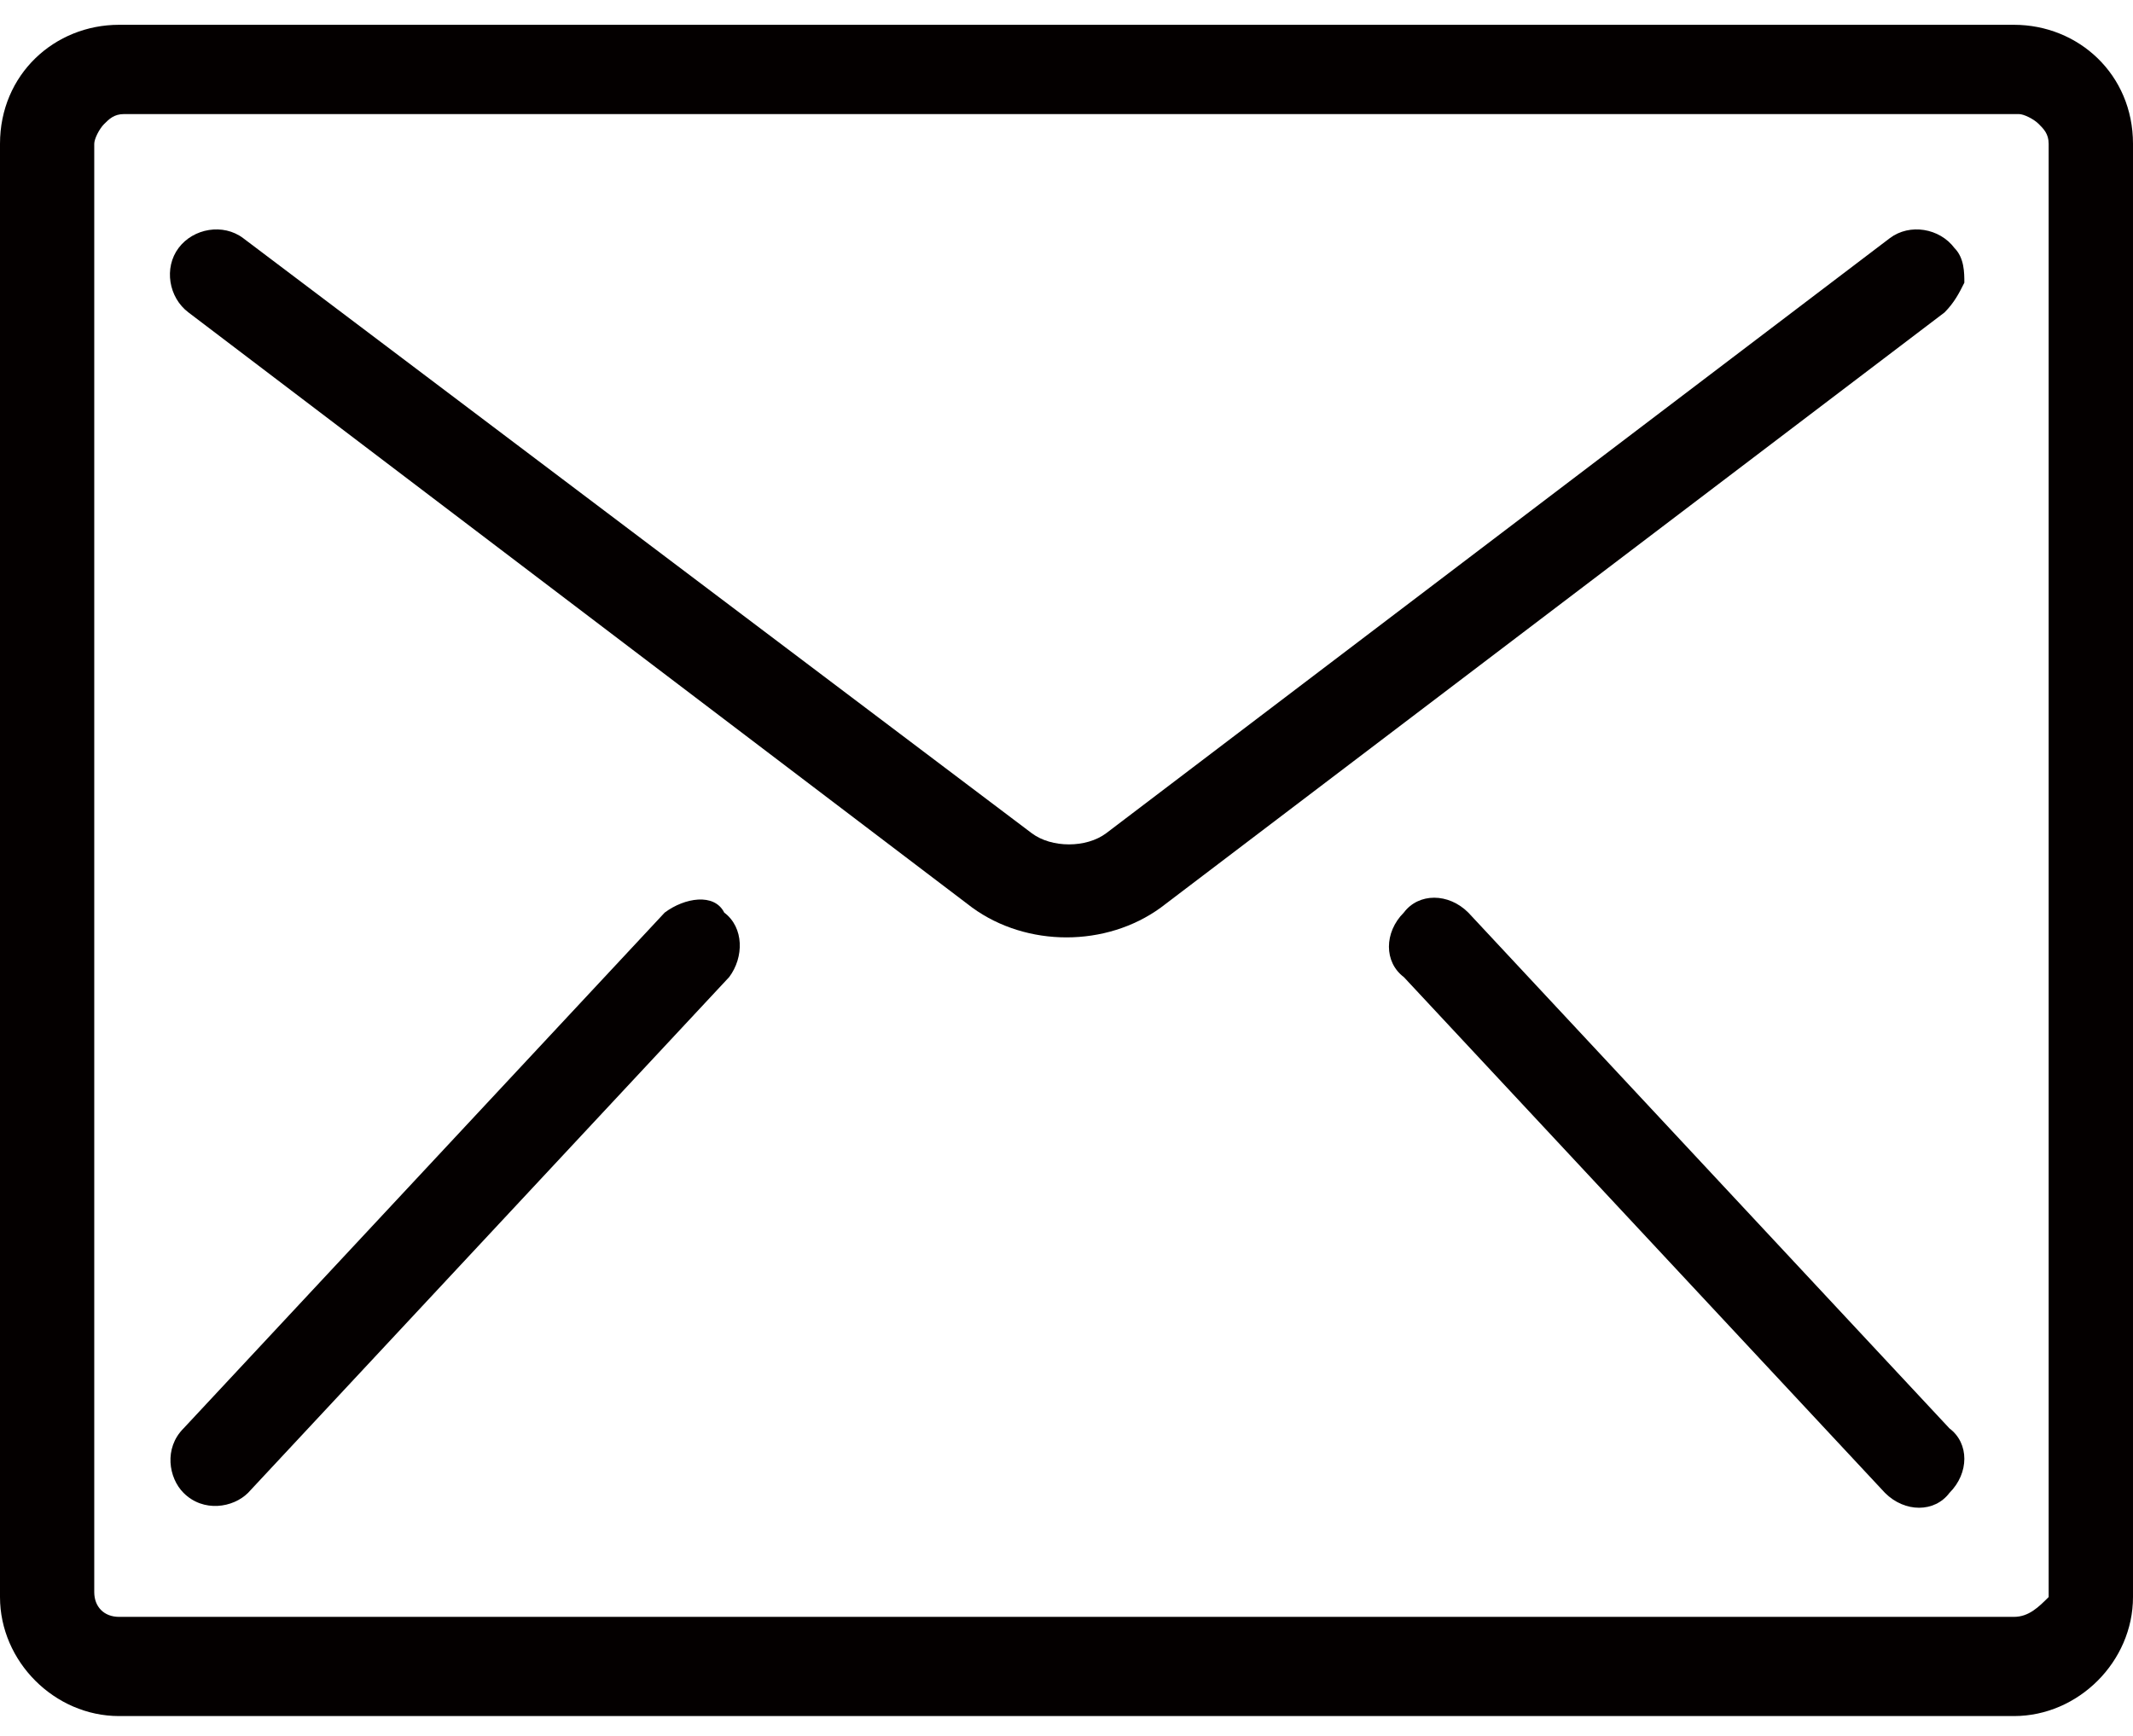
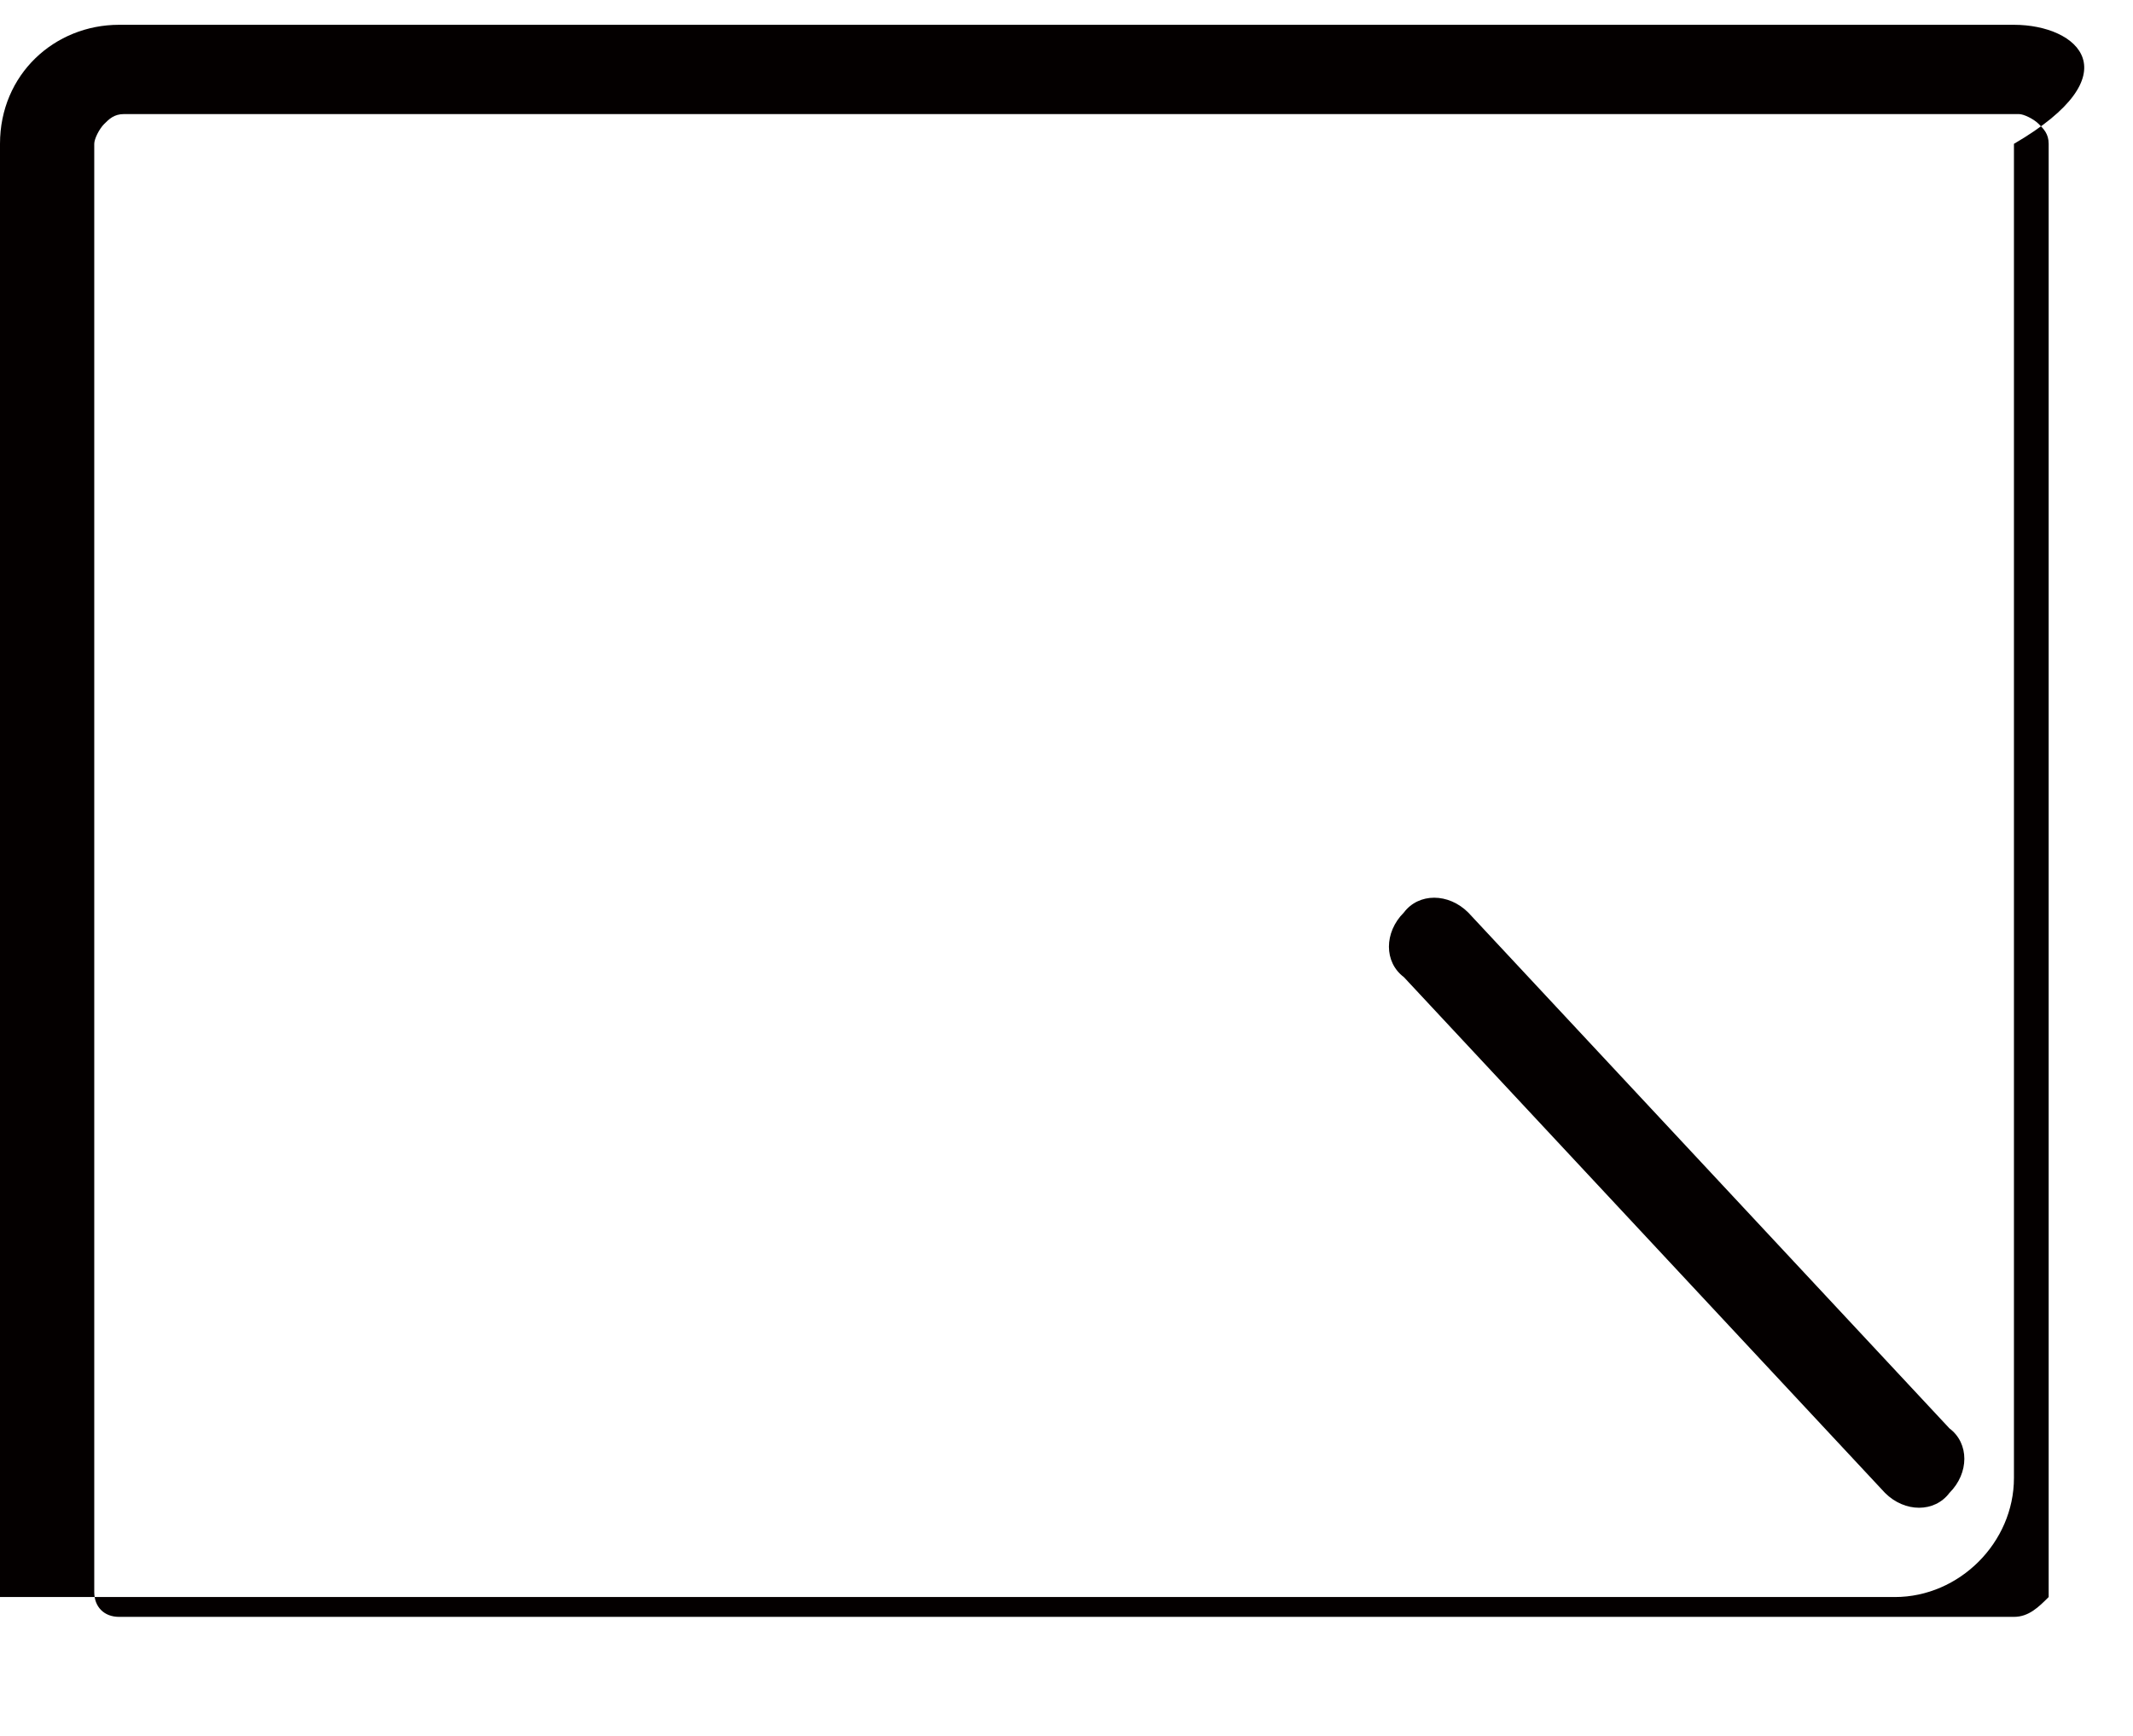
<svg xmlns="http://www.w3.org/2000/svg" version="1.1" id="圖層_1" x="0px" y="0px" viewBox="0 0 43 35" style="enable-background:new 0 0 43 35;" xml:space="preserve">
  <style type="text/css">
	.st0{fill:#040000;}
</style>
  <g>
-     <path class="st0" d="M38.1,4.8l-15.8,12c-0.4,0.3-1.1,0.3-1.5,0L4.9,4.8C4.5,4.5,3.9,4.6,3.6,5C3.3,5.4,3.4,6,3.8,6.3l15.8,12   c1.1,0.8,2.7,0.8,3.8,0l15.8-12c0.2-0.2,0.3-0.4,0.4-0.6c0-0.2,0-0.5-0.2-0.7C39.1,4.6,38.5,4.5,38.1,4.8z" />
-     <path class="st0" d="M13.4,18.4L3.7,28.8c-0.4,0.4-0.3,1,0,1.3c0.4,0.4,1,0.3,1.3,0l9.7-10.4c0.3-0.4,0.3-1-0.1-1.3   C14.4,18,13.8,18.1,13.4,18.4z" />
    <path class="st0" d="M29.6,18.4c-0.4-0.4-1-0.4-1.3,0c-0.4,0.4-0.4,1,0,1.3l9.7,10.4c0.4,0.4,1,0.4,1.3,0c0.4-0.4,0.4-1,0-1.3   L29.6,18.4z" />
-     <path class="st0" d="M40.6,0.5H21.7h-0.4H2.4C1.1,0.5,0,1.5,0,2.9v29.3c0,1.3,1.1,2.4,2.4,2.4h18.9h0.4h18.9c1.3,0,2.4-1.1,2.4-2.4   V2.9C43,1.5,41.9,0.5,40.6,0.5z M40.6,32.6H21.7h-0.4H2.4c-0.3,0-0.5-0.2-0.5-0.5h0V2.9c0-0.1,0.1-0.3,0.2-0.4   c0.1-0.1,0.2-0.2,0.4-0.2h18.9h0.4h18.9c0.1,0,0.3,0.1,0.4,0.2c0.1,0.1,0.2,0.2,0.2,0.4v29.3h0C41.1,32.4,40.9,32.6,40.6,32.6z" />
+     <path class="st0" d="M40.6,0.5H21.7h-0.4H2.4C1.1,0.5,0,1.5,0,2.9v29.3h18.9h0.4h18.9c1.3,0,2.4-1.1,2.4-2.4   V2.9C43,1.5,41.9,0.5,40.6,0.5z M40.6,32.6H21.7h-0.4H2.4c-0.3,0-0.5-0.2-0.5-0.5h0V2.9c0-0.1,0.1-0.3,0.2-0.4   c0.1-0.1,0.2-0.2,0.4-0.2h18.9h0.4h18.9c0.1,0,0.3,0.1,0.4,0.2c0.1,0.1,0.2,0.2,0.2,0.4v29.3h0C41.1,32.4,40.9,32.6,40.6,32.6z" />
  </g>
</svg>